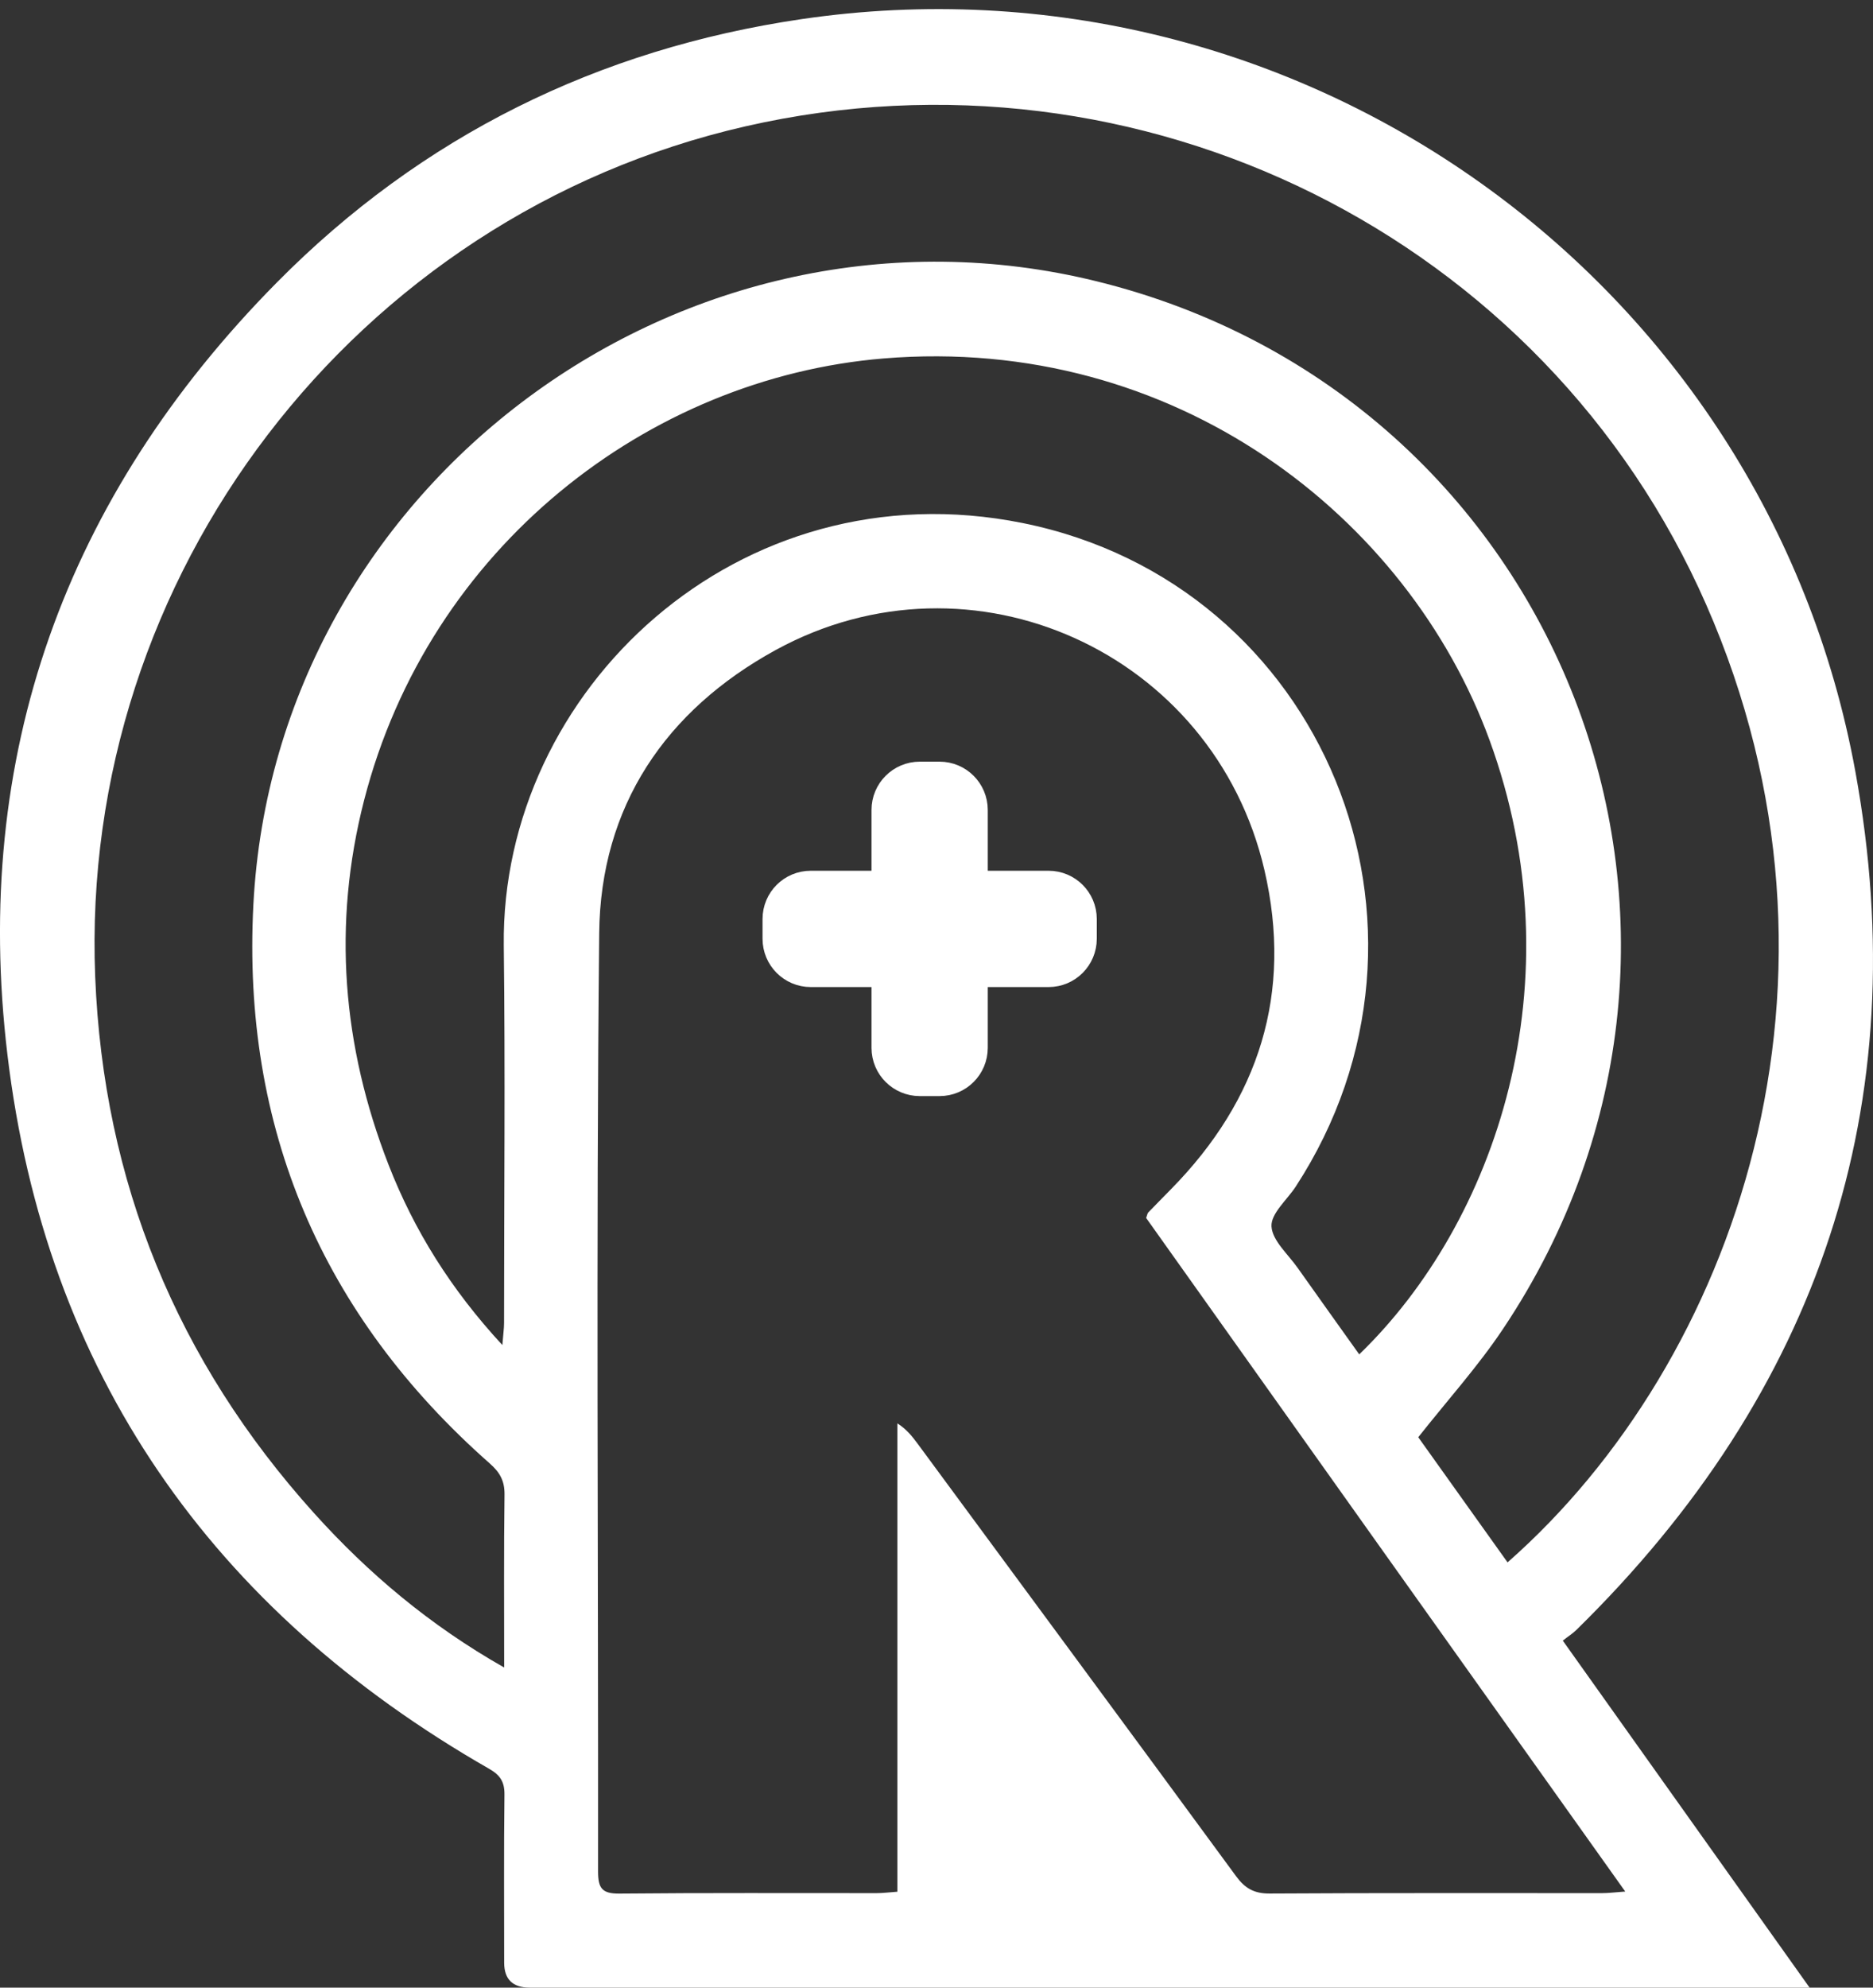
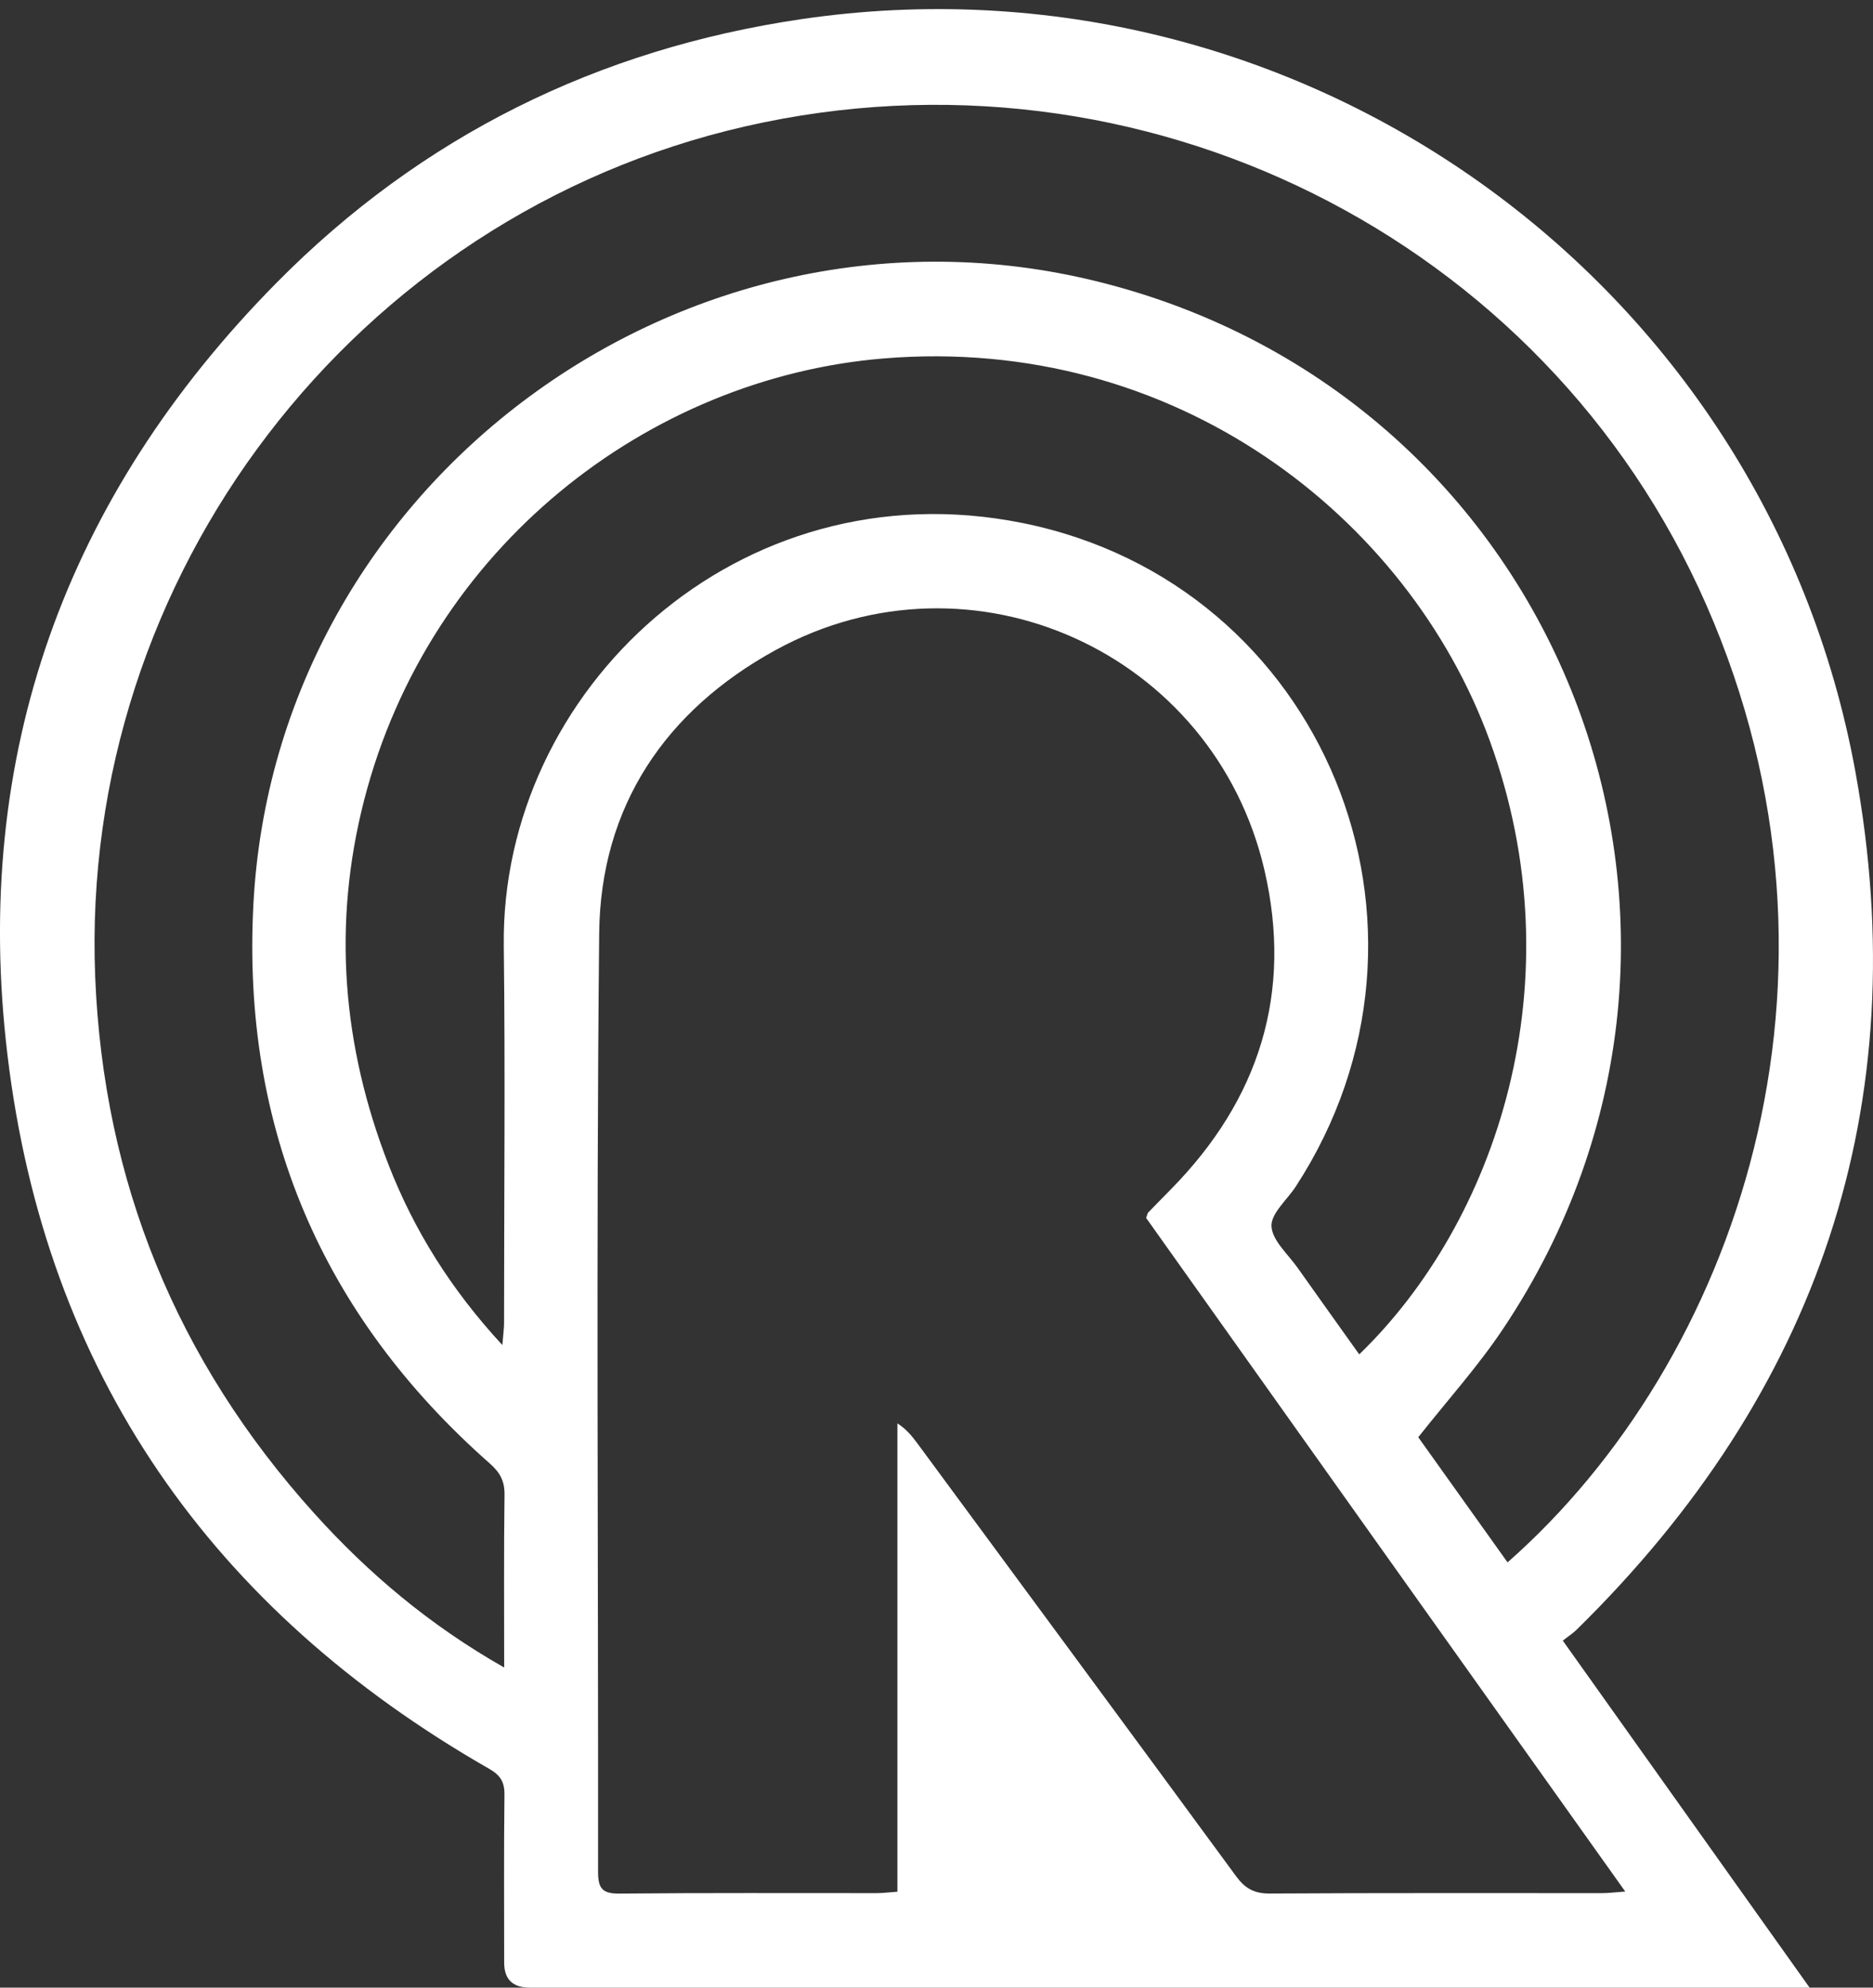
<svg xmlns="http://www.w3.org/2000/svg" width="33" height="35" viewBox="0 0 33 35" fill="none">
  <rect x="0" y="0" width="33" height="35" fill="#333333" stroke="none" />
  <g id="Group 9">
    <path id="Vector" d="M27.535 28.89C28.993 30.938 30.41 32.93 31.883 35H31.419C24.058 35 16.696 35 9.335 35C9.034 35 8.884 34.854 8.883 34.564C8.883 33.576 8.876 32.587 8.888 31.599C8.89 31.375 8.812 31.258 8.619 31.147C3.729 28.349 0.801 24.175 0.131 18.573C-0.499 13.311 1.147 8.748 4.876 4.976C7.427 2.396 10.541 0.863 14.121 0.337C22.858 -0.947 31.104 4.897 32.69 13.59C33.761 19.463 32.04 24.52 27.773 28.702C27.709 28.765 27.63 28.814 27.534 28.89H27.535ZM20.194 21.446C20.214 21.393 20.216 21.366 20.23 21.351C20.363 21.213 20.5 21.076 20.634 20.938C22.186 19.36 22.78 17.485 22.278 15.322C21.387 11.486 17.125 9.555 13.669 11.445C11.725 12.509 10.58 14.199 10.557 16.433C10.501 21.94 10.543 27.448 10.537 32.956C10.537 33.25 10.608 33.347 10.914 33.344C12.425 33.329 13.934 33.337 15.445 33.336C15.553 33.336 15.662 33.322 15.811 33.311V25.064C15.974 25.168 16.07 25.292 16.163 25.416C18.036 27.956 19.912 30.495 21.779 33.039C21.935 33.252 22.097 33.344 22.368 33.343C24.321 33.331 26.274 33.337 28.228 33.336C28.342 33.336 28.455 33.321 28.635 33.308C27.187 31.274 25.785 29.306 24.384 27.338C22.983 25.369 21.582 23.399 20.193 21.446H20.194ZM26.561 27.512C30.574 23.984 32.953 17.233 30.062 10.649C27.215 4.166 20.092 0.634 13.133 2.225C6.252 3.797 1.396 10.135 1.677 17.197C1.822 20.808 3.116 23.964 5.536 26.648C6.492 27.708 7.575 28.621 8.883 29.363C8.883 28.29 8.876 27.303 8.889 26.317C8.892 26.075 8.805 25.924 8.628 25.769C5.666 23.158 4.261 19.853 4.464 15.933C4.849 8.496 12.082 3.178 19.312 4.951C27.526 6.966 31.186 16.379 26.478 23.406C26.039 24.062 25.504 24.655 24.988 25.308C25.492 26.015 26.018 26.751 26.56 27.51L26.561 27.512ZM23.947 23.85C26.357 21.523 27.799 17.286 26.244 13.033C24.808 9.107 20.704 5.888 15.567 6.312C11.424 6.654 7.562 9.631 6.415 14.092C5.854 16.275 6.031 18.42 6.846 20.511C7.297 21.667 7.945 22.705 8.851 23.685C8.866 23.49 8.881 23.393 8.881 23.296C8.881 21.081 8.903 18.866 8.876 16.652C8.822 12.163 13.008 8.201 18.017 9.21C23.332 10.28 25.801 16.334 22.829 20.895C22.676 21.129 22.39 21.369 22.402 21.595C22.416 21.846 22.695 22.086 22.864 22.327C23.222 22.834 23.585 23.339 23.948 23.849L23.947 23.85Z" fill="white" />
-     <path id="Vector_2" d="M18.475 15.833H16.903V14.261C16.903 14.069 16.747 13.912 16.554 13.912H16.205C16.012 13.912 15.855 14.069 15.855 14.261V15.833H14.284C14.091 15.833 13.935 15.989 13.935 16.182V16.531C13.935 16.724 14.091 16.881 14.284 16.881H15.855V18.452C15.855 18.645 16.012 18.801 16.205 18.801H16.554C16.747 18.801 16.903 18.645 16.903 18.452V16.881H18.475C18.668 16.881 18.824 16.724 18.824 16.531V16.182C18.824 15.989 18.668 15.833 18.475 15.833Z" fill="white" stroke="white" />
  </g>
</svg>